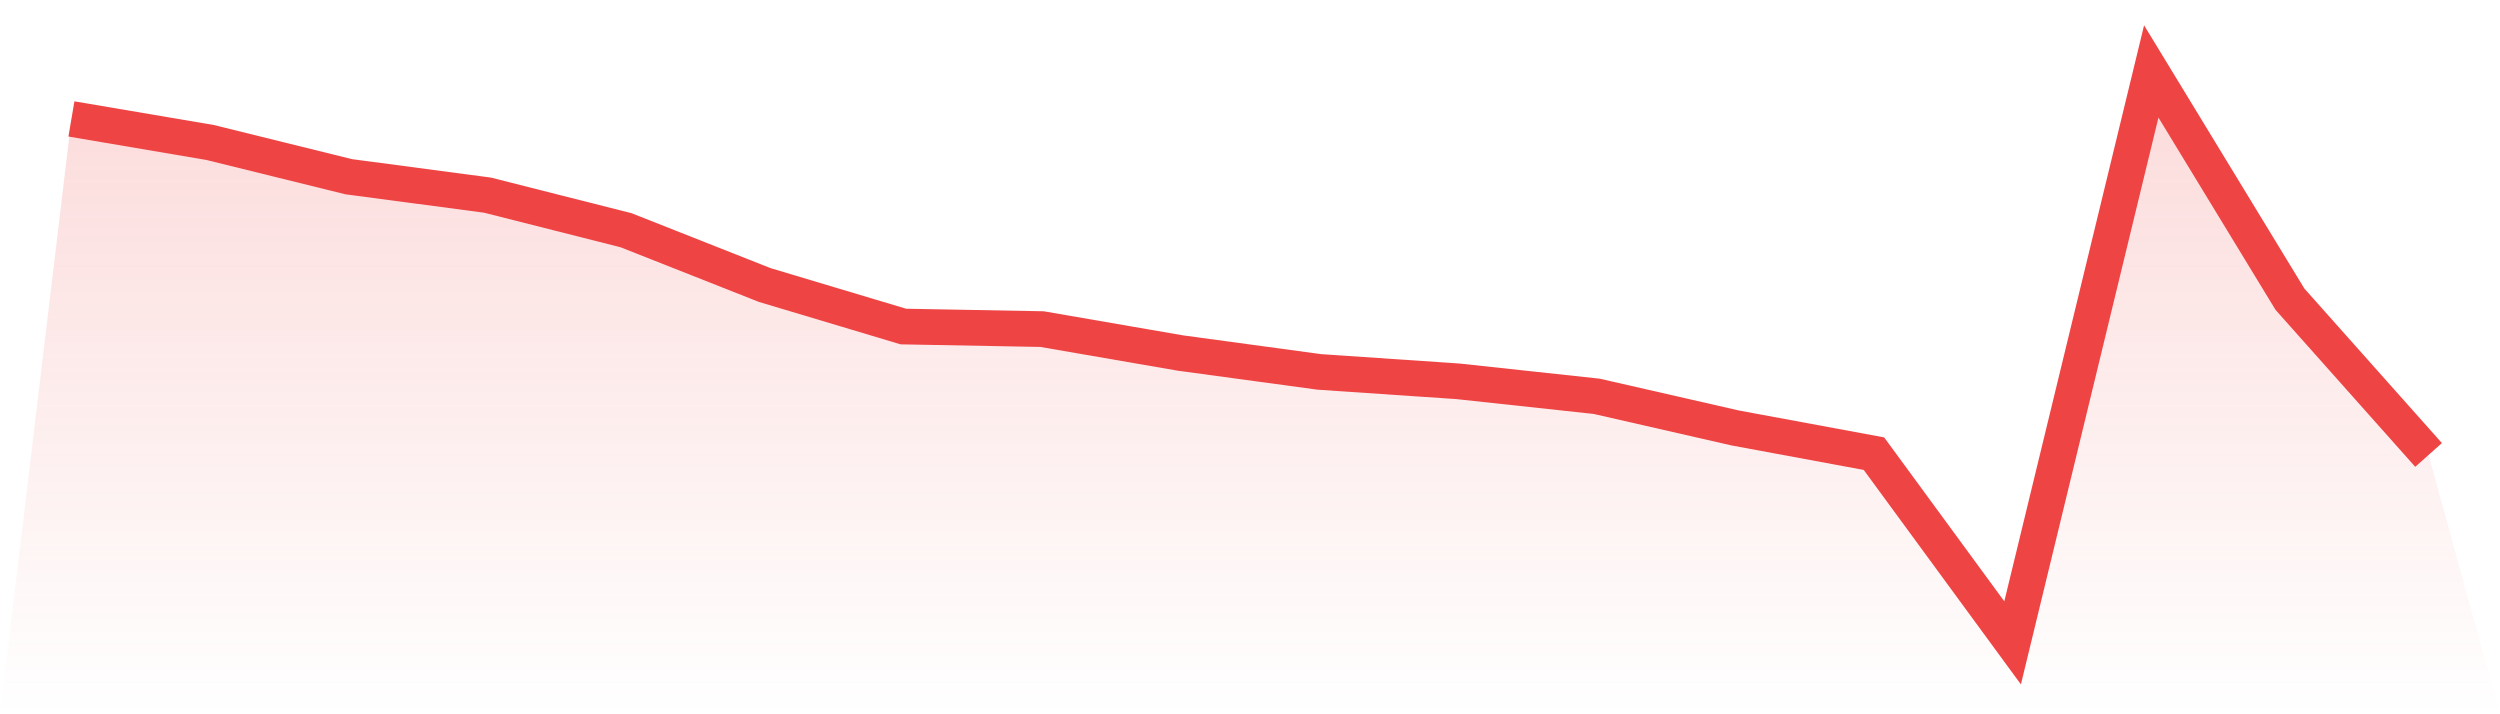
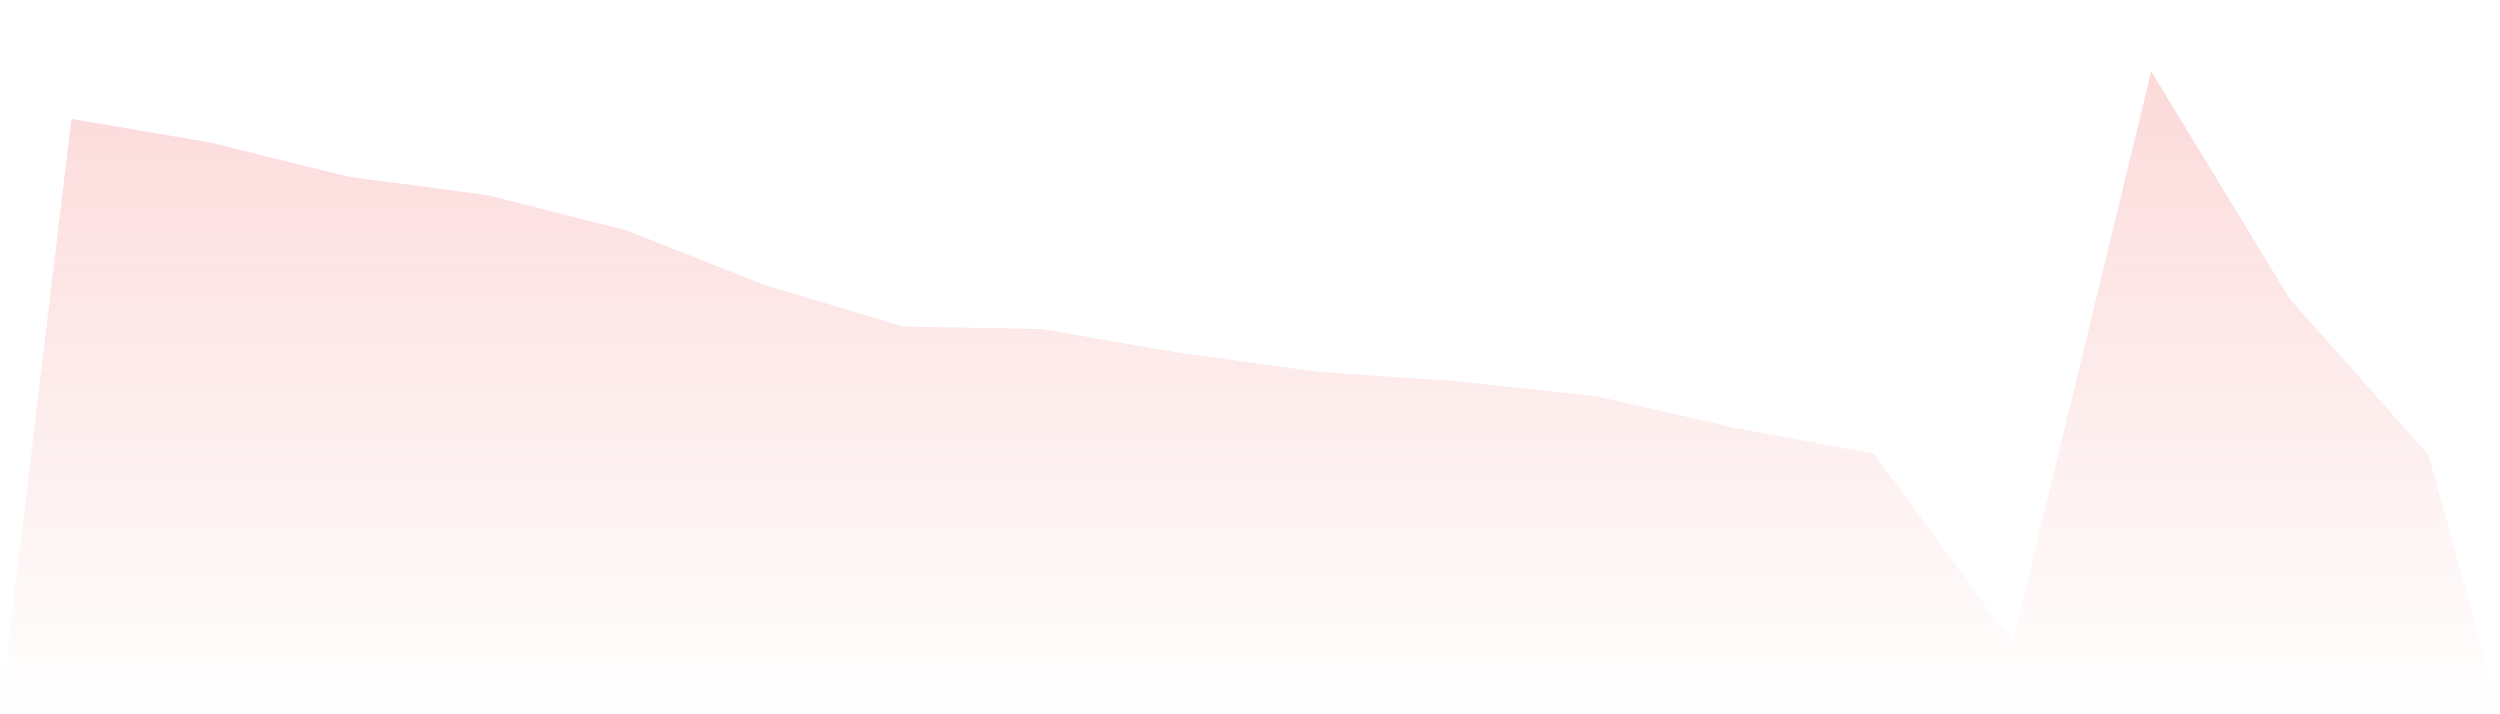
<svg xmlns="http://www.w3.org/2000/svg" viewBox="0 0 140 40">
  <defs>
    <linearGradient id="gradient" x1="0" x2="0" y1="0" y2="1">
      <stop offset="0%" stop-color="#ef4444" stop-opacity="0.2" />
      <stop offset="100%" stop-color="#ef4444" stop-opacity="0" />
    </linearGradient>
  </defs>
  <path d="M4,6.661 L4,6.661 L11.765,7.979 L19.529,9.897 L27.294,10.927 L35.059,12.893 L42.824,15.961 L50.588,18.286 L58.353,18.43 L66.118,19.772 L73.882,20.827 L81.647,21.354 L89.412,22.193 L97.176,23.967 L104.941,25.405 L112.706,36 L120.471,4 L128.235,16.752 L136,25.477 L140,40 L0,40 z" fill="url(#gradient)" />
-   <path d="M4,6.661 L4,6.661 L11.765,7.979 L19.529,9.897 L27.294,10.927 L35.059,12.893 L42.824,15.961 L50.588,18.286 L58.353,18.43 L66.118,19.772 L73.882,20.827 L81.647,21.354 L89.412,22.193 L97.176,23.967 L104.941,25.405 L112.706,36 L120.471,4 L128.235,16.752 L136,25.477" fill="none" stroke="#ef4444" stroke-width="2" />
</svg>